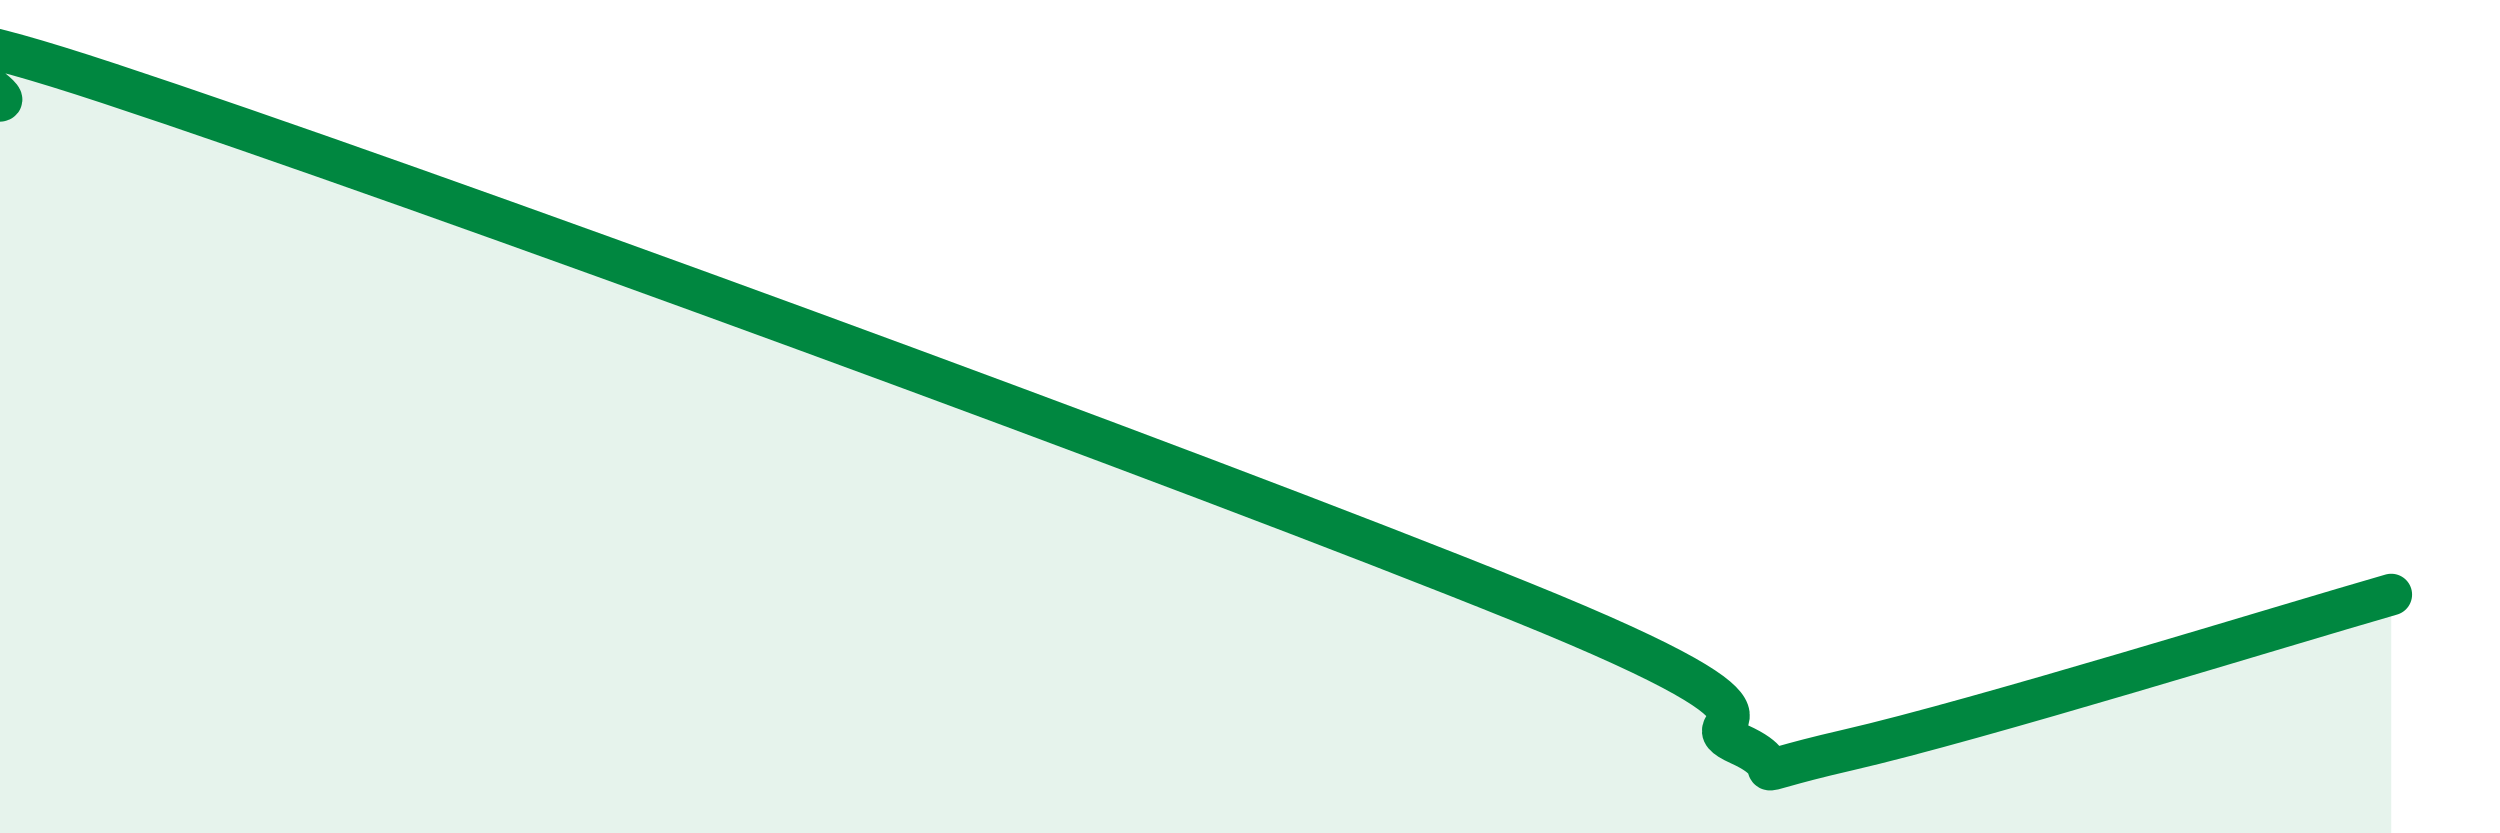
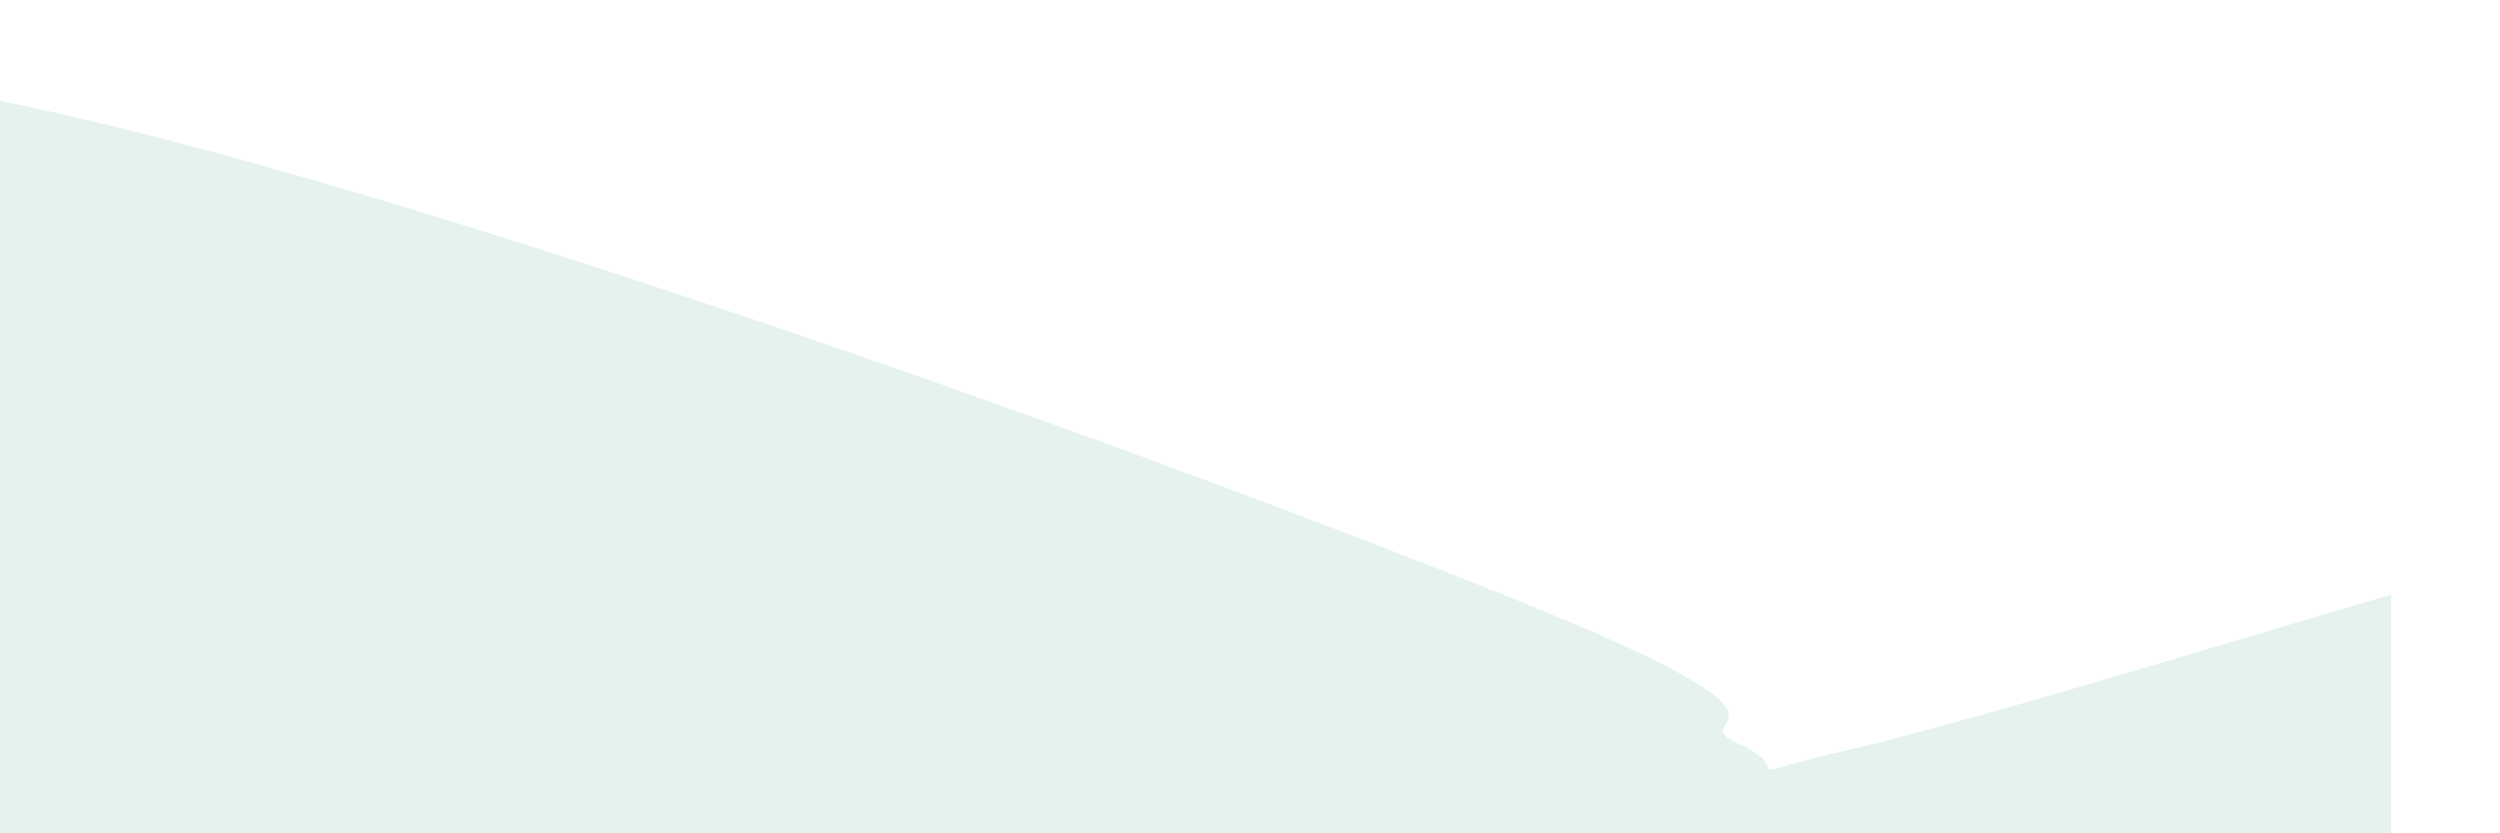
<svg xmlns="http://www.w3.org/2000/svg" width="60" height="20" viewBox="0 0 60 20">
-   <path d="M 0,2.42 C 0.52,2.34 -4.69,-0.41 2.61,2 C 9.91,4.41 28.69,11.28 36.52,14.45 C 44.35,17.62 40.17,17.15 41.74,17.86 C 43.31,18.57 41.22,18.72 44.35,18 C 47.48,17.28 54.78,15.02 57.39,14.27L57.39 20L0 20Z" fill="#008740" opacity="0.1" stroke-linecap="round" stroke-linejoin="round" />
-   <path d="M 0,2.42 C 0.52,2.34 -4.69,-0.41 2.61,2 C 9.91,4.41 28.69,11.28 36.52,14.45 C 44.35,17.62 40.17,17.15 41.74,17.86 C 43.31,18.57 41.22,18.72 44.35,18 C 47.48,17.28 54.78,15.02 57.39,14.27" stroke="#008740" stroke-width="1" fill="none" stroke-linecap="round" stroke-linejoin="round" />
+   <path d="M 0,2.42 C 9.91,4.41 28.69,11.28 36.52,14.45 C 44.35,17.62 40.17,17.15 41.74,17.86 C 43.31,18.57 41.22,18.72 44.35,18 C 47.48,17.28 54.78,15.02 57.39,14.27L57.39 20L0 20Z" fill="#008740" opacity="0.1" stroke-linecap="round" stroke-linejoin="round" />
</svg>